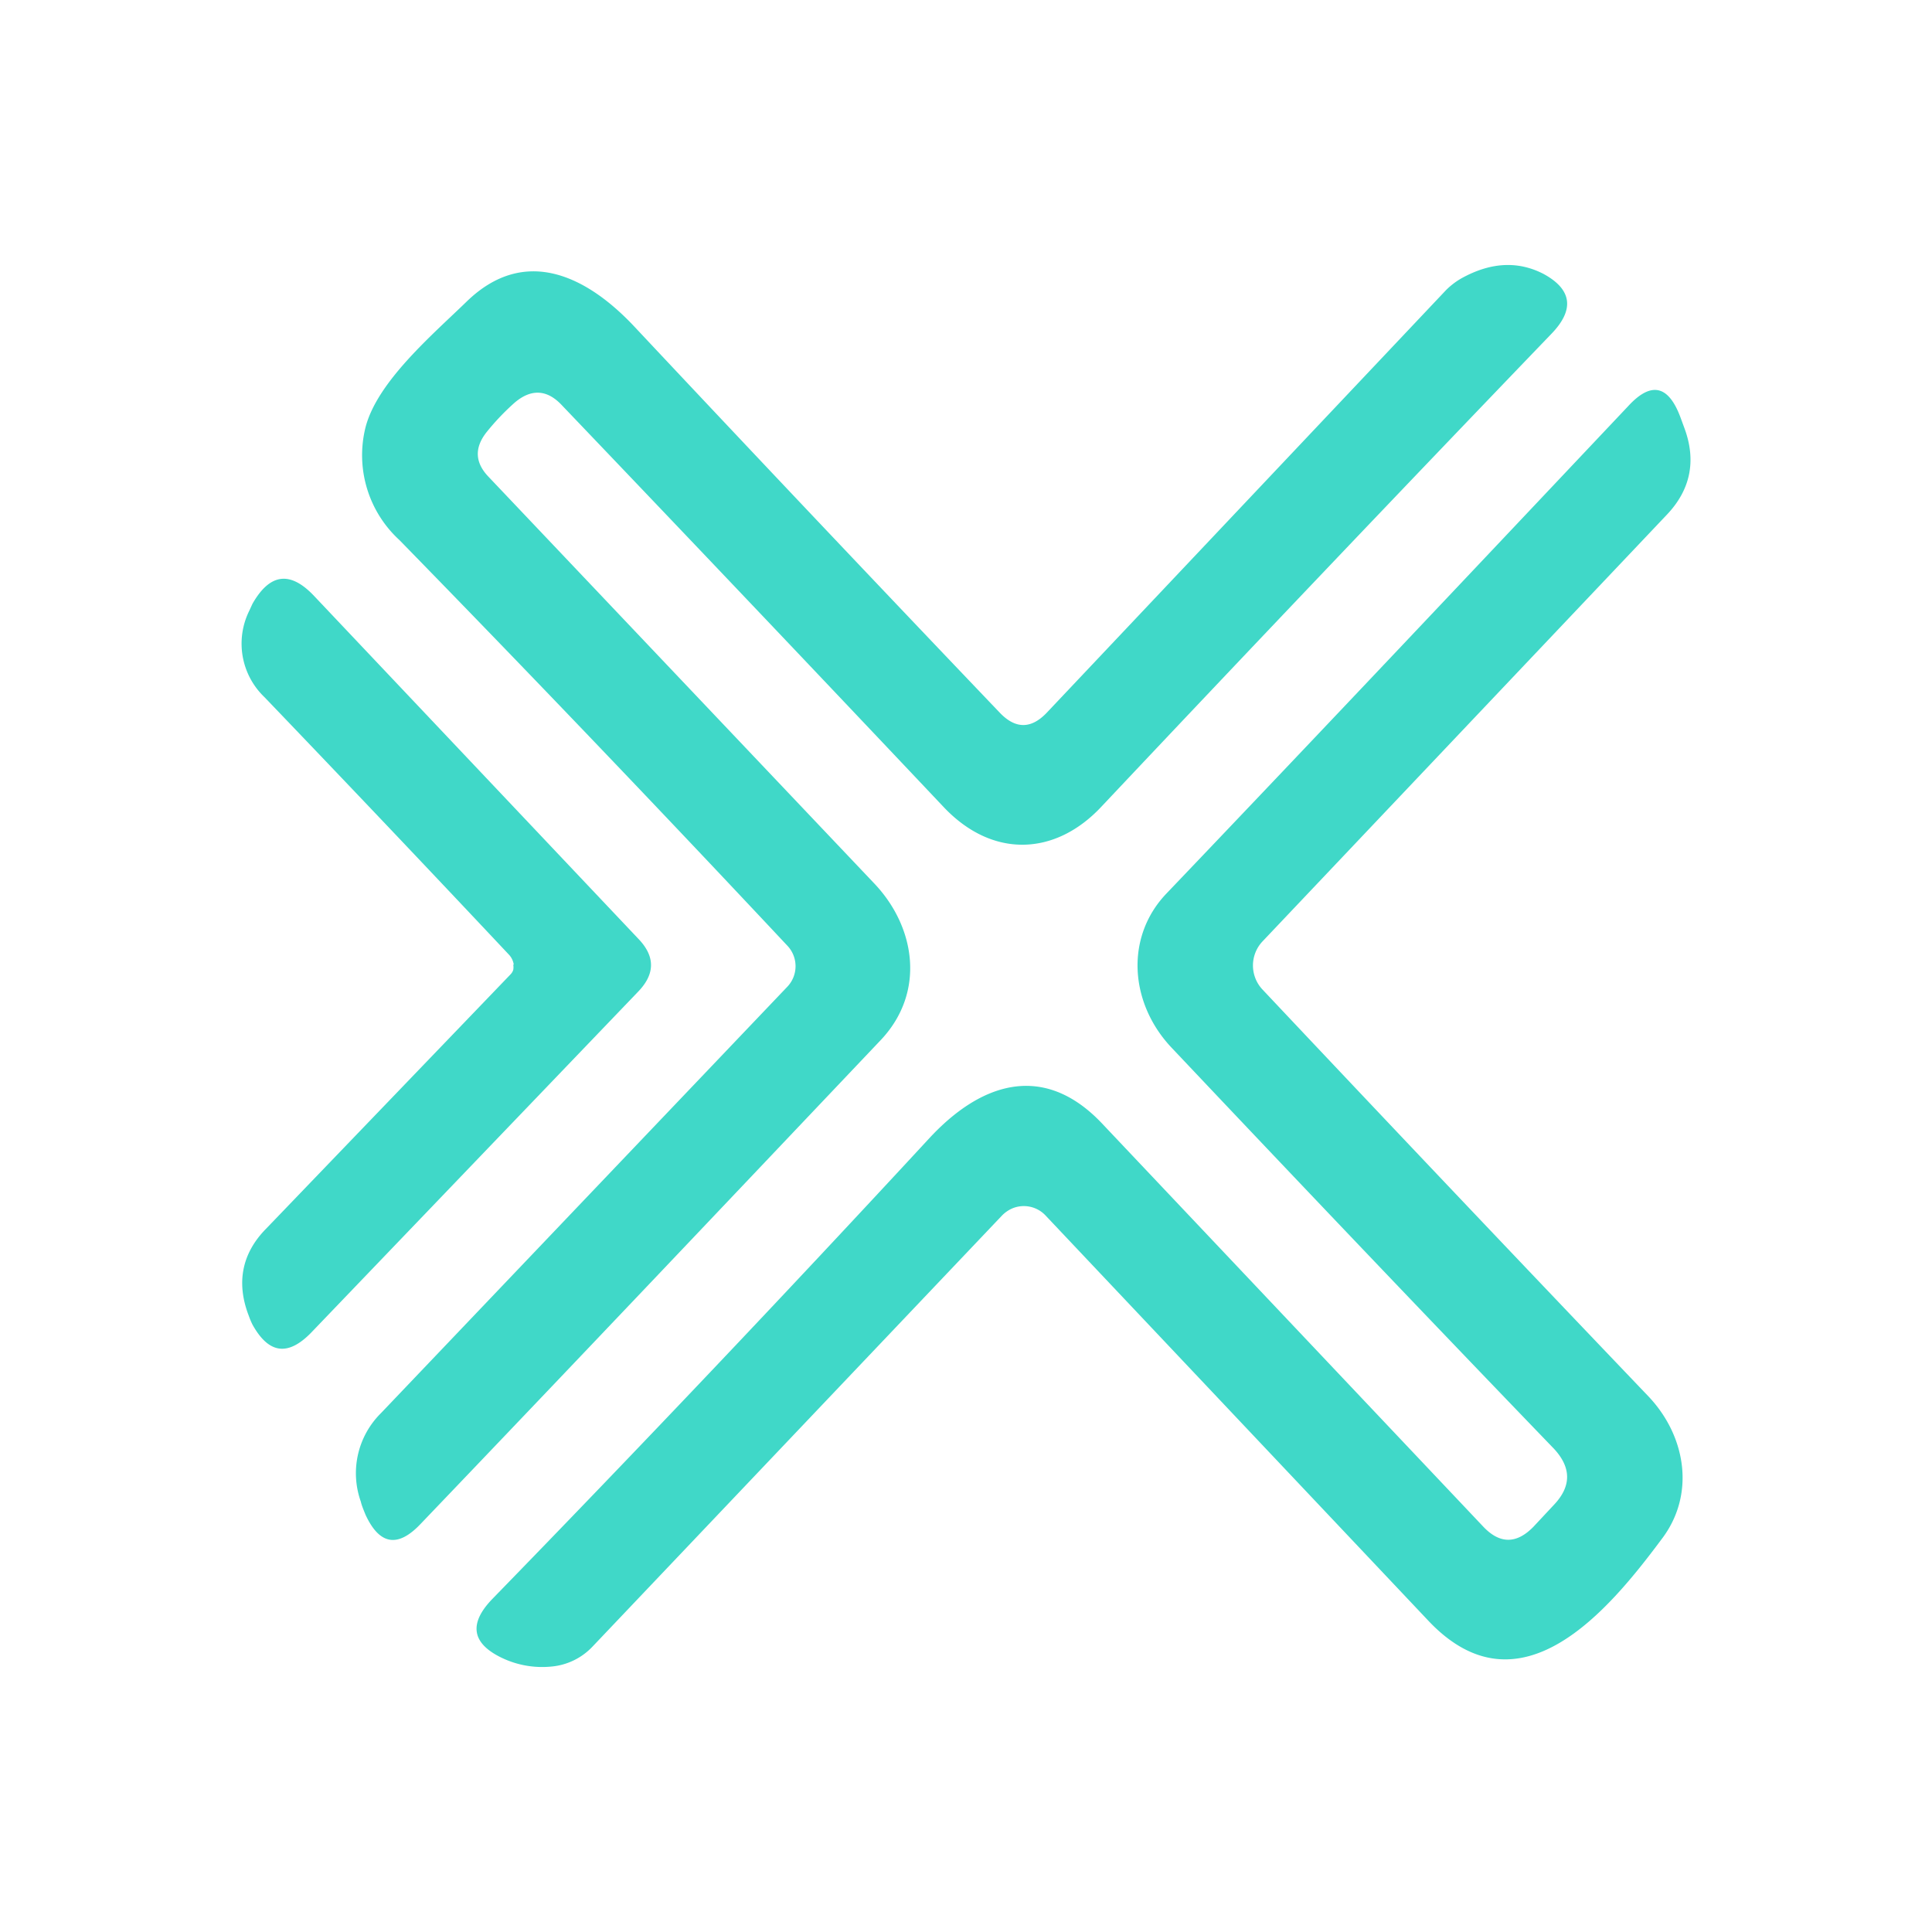
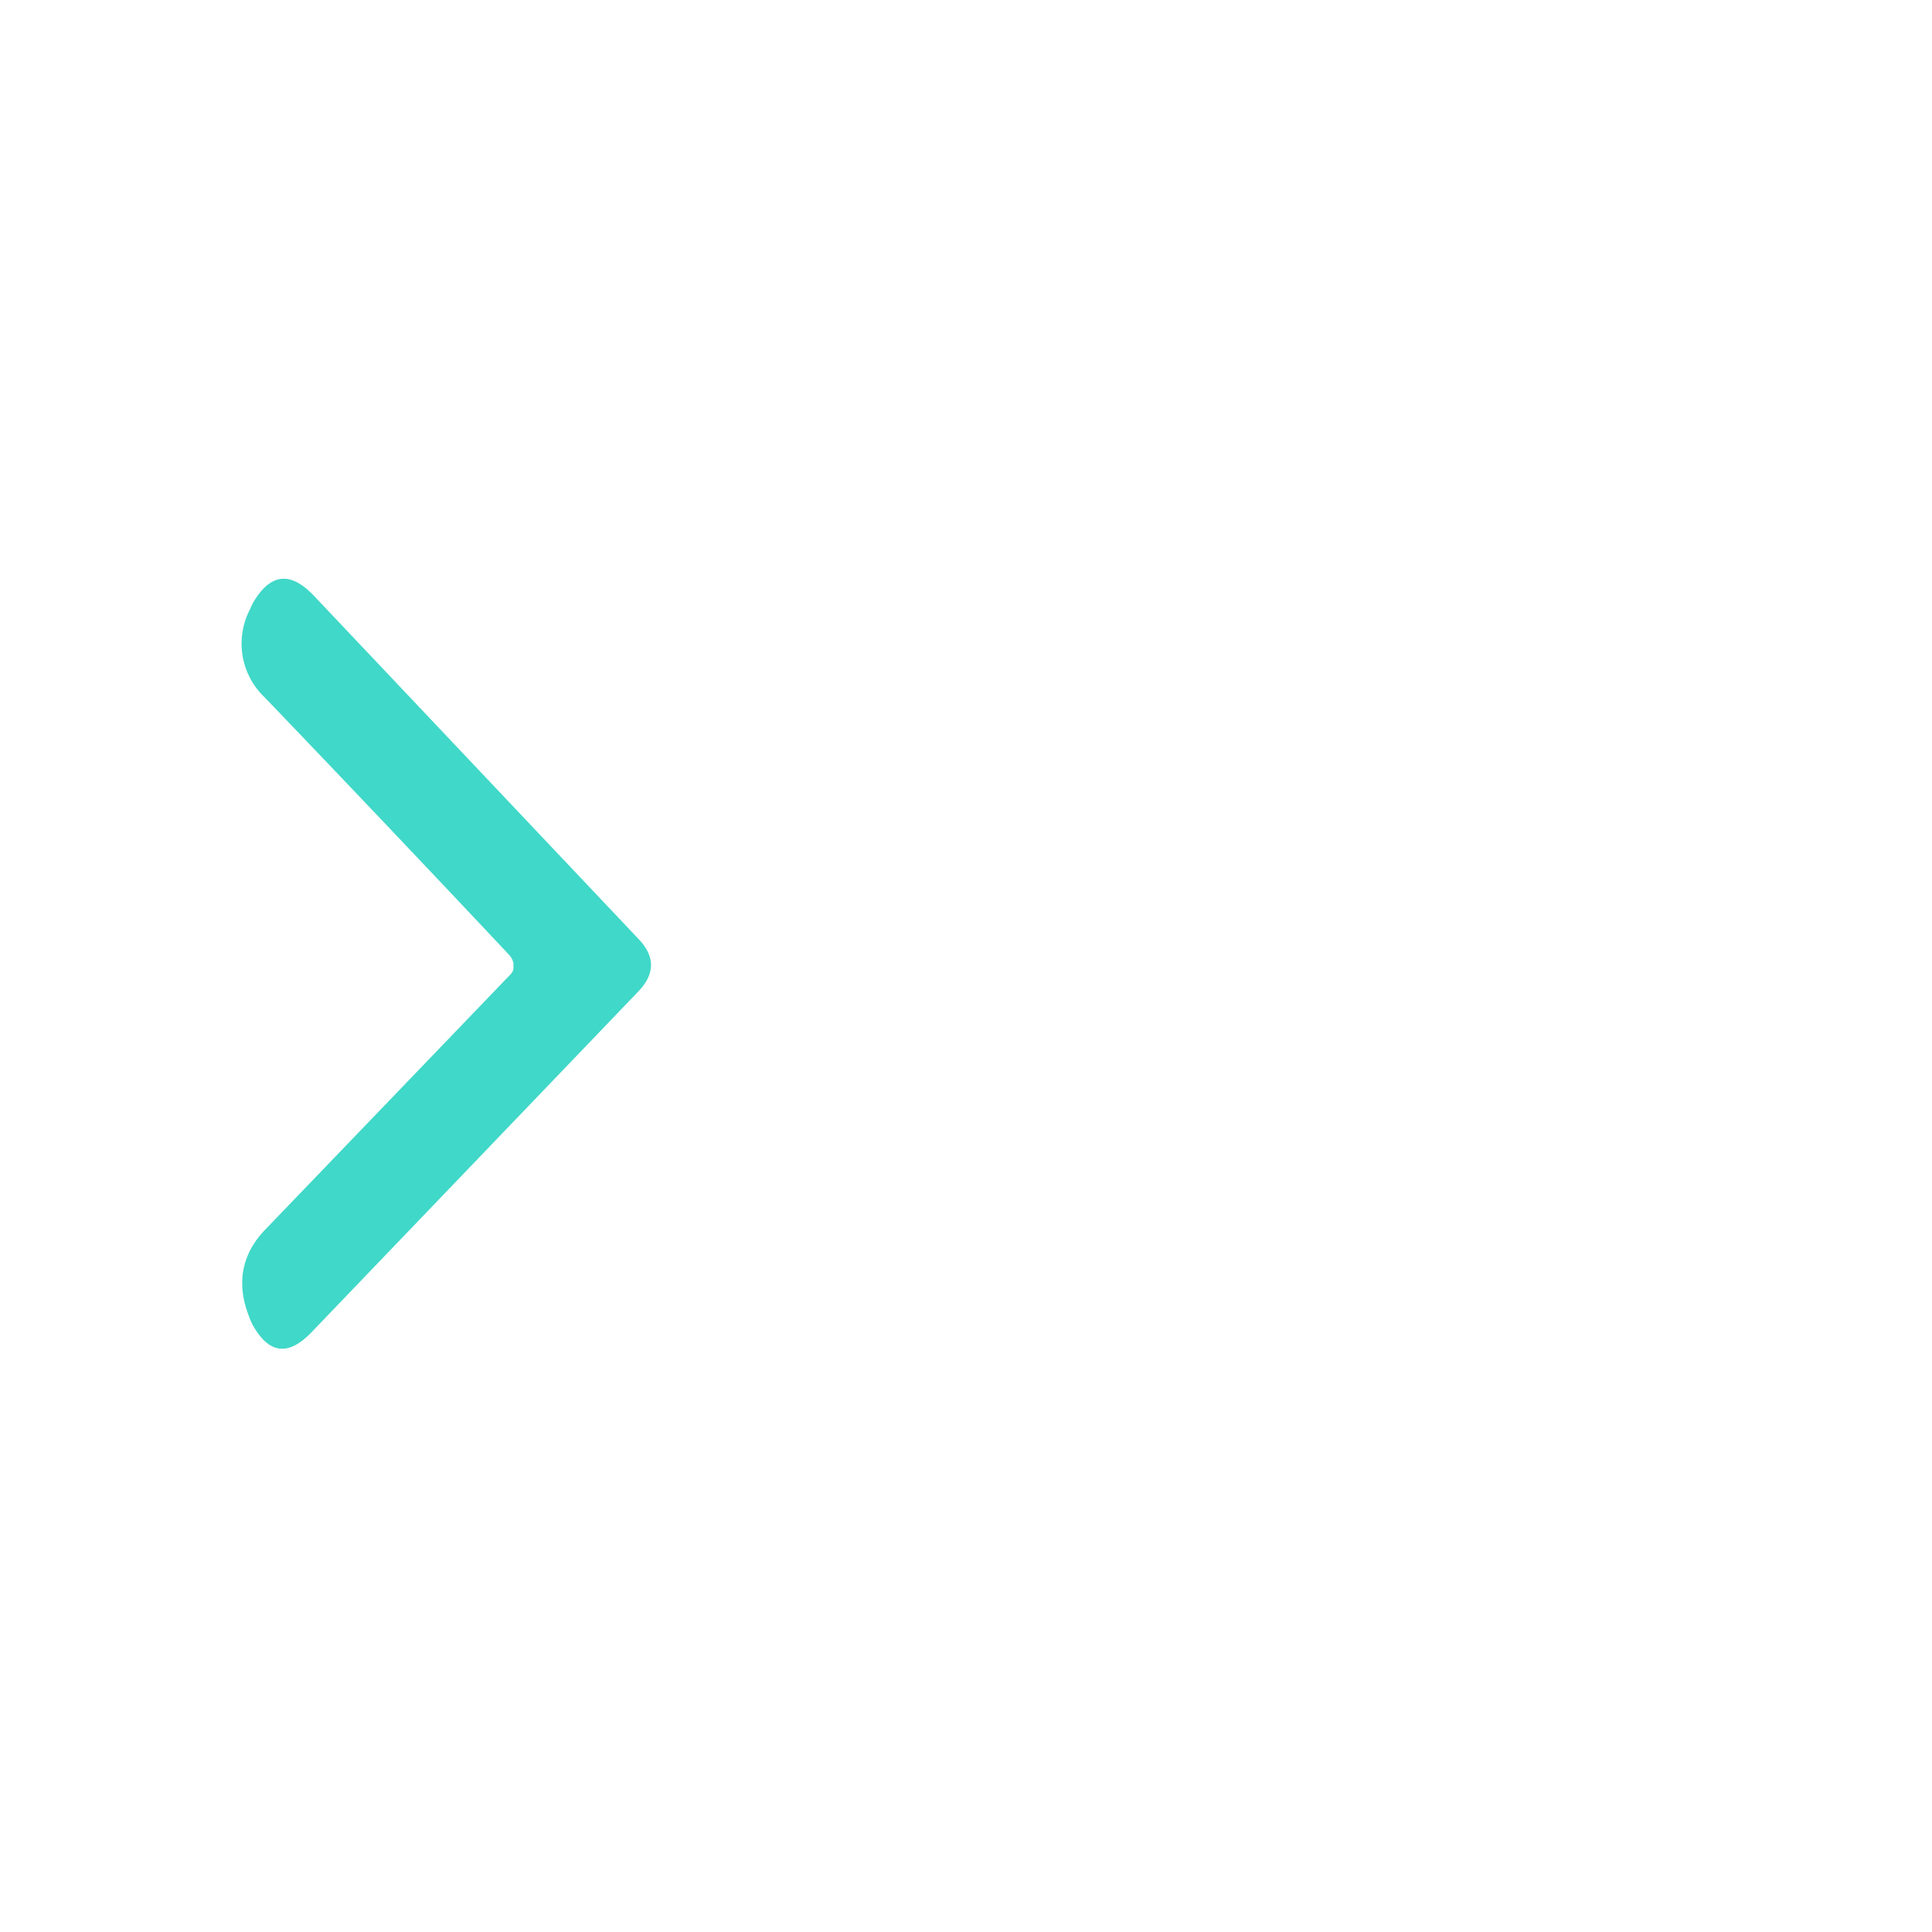
<svg xmlns="http://www.w3.org/2000/svg" width="1em" height="1em" viewBox="0 0 24 24">
  <g fill="#40D8C8">
-     <path d="M9.783 12.255a.37.37 0 0 0 0-.505a342 342 0 0 0-4.82-5.04a1.43 1.43 0 0 1-.423-1.399c.145-.569.83-1.15 1.254-1.562c.726-.708 1.504-.32 2.102.325a771 771 0 0 0 4.528 4.784q.288.297.575 0l4.964-5.254a.9.9 0 0 1 .22-.162q.525-.278.988-.041c.354.191.394.441.104.743a817 817 0 0 0-5.597 5.881c-.574.61-1.353.639-1.956 0a1239 1239 0 0 0-4.744-4.993c-.185-.197-.383-.203-.586-.029a3 3 0 0 0-.348.366q-.228.289.023.552l4.79 5.05c.516.54.644 1.353.087 1.946c-1.916 2.02-3.82 4.029-5.725 6.02c-.278.29-.505.256-.679-.122c-.023-.058-.046-.11-.058-.162a1.05 1.05 0 0 1 .25-1.098zm9.266 6.711l.255-.273c.22-.232.215-.464 0-.696c-1.59-1.65-3.17-3.31-4.75-4.982c-.521-.551-.58-1.37-.069-1.91c1.94-2.032 3.85-4.058 5.742-6.061q.426-.463.65.145l.047.128c.151.406.076.766-.215 1.074l-5.028 5.306a.436.436 0 0 0 0 .593a990 990 0 0 0 4.802 5.062c.464.494.58 1.22.156 1.771c-.661.888-1.759 2.206-2.89 1.016l-4.761-5.04a.37.37 0 0 0-.419-.085a.4.4 0 0 0-.122.086l-5.085 5.353a.8.8 0 0 1-.517.25a1.16 1.16 0 0 1-.616-.111c-.371-.18-.406-.424-.116-.726a311 311 0 0 0 5.429-5.724c.644-.697 1.422-.947 2.142-.192l4.743 5.016q.307.323.622 0" />
    <path d="M6.382 11.983a.23.23 0 0 0-.058-.122a451 451 0 0 0-3.037-3.199a.92.92 0 0 1-.191-1.074l.04-.087c.215-.377.465-.412.76-.104l4.03 4.261q.322.33 0 .662l-4.064 4.238c-.285.29-.523.262-.726-.104a1 1 0 0 1-.046-.11c-.157-.407-.087-.773.215-1.08l3.036-3.159a.14.14 0 0 0 .035-.058a.2.2 0 0 0 0-.064z" />
  </g>
</svg>